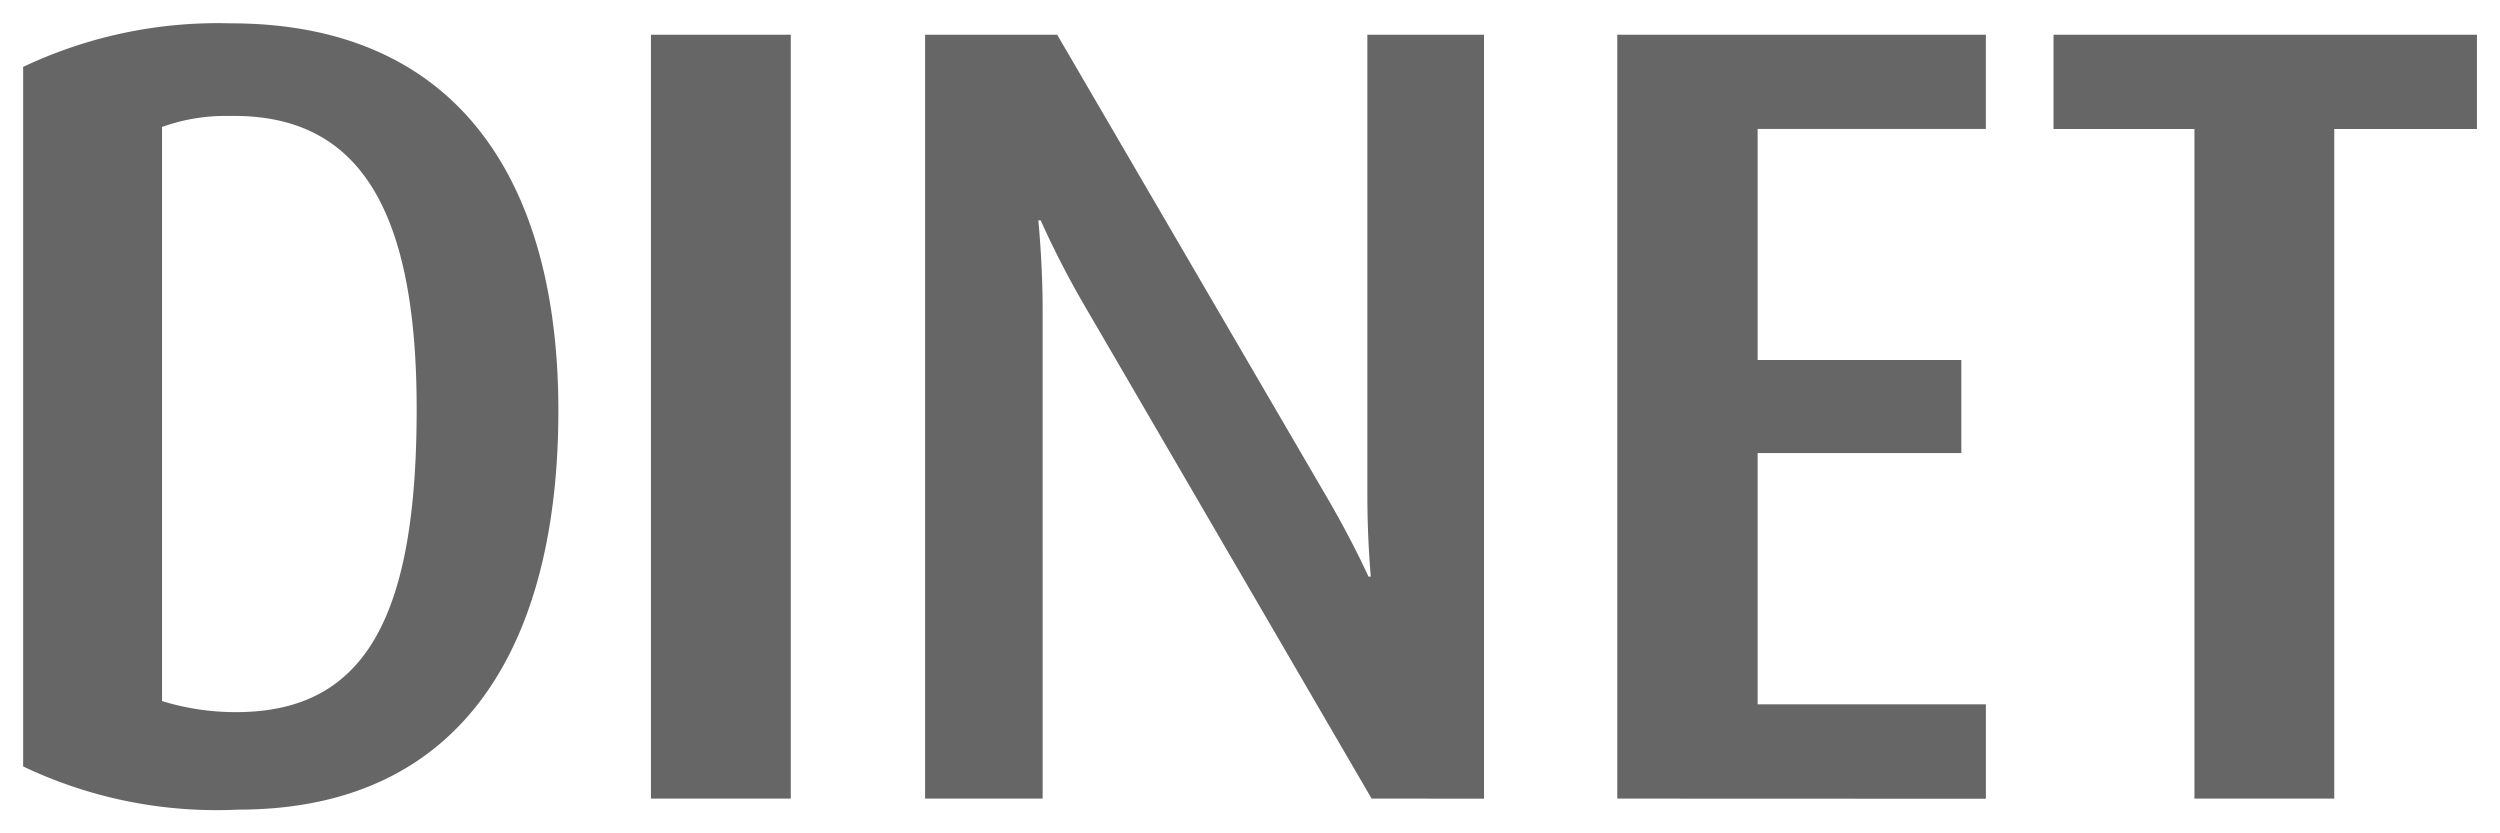
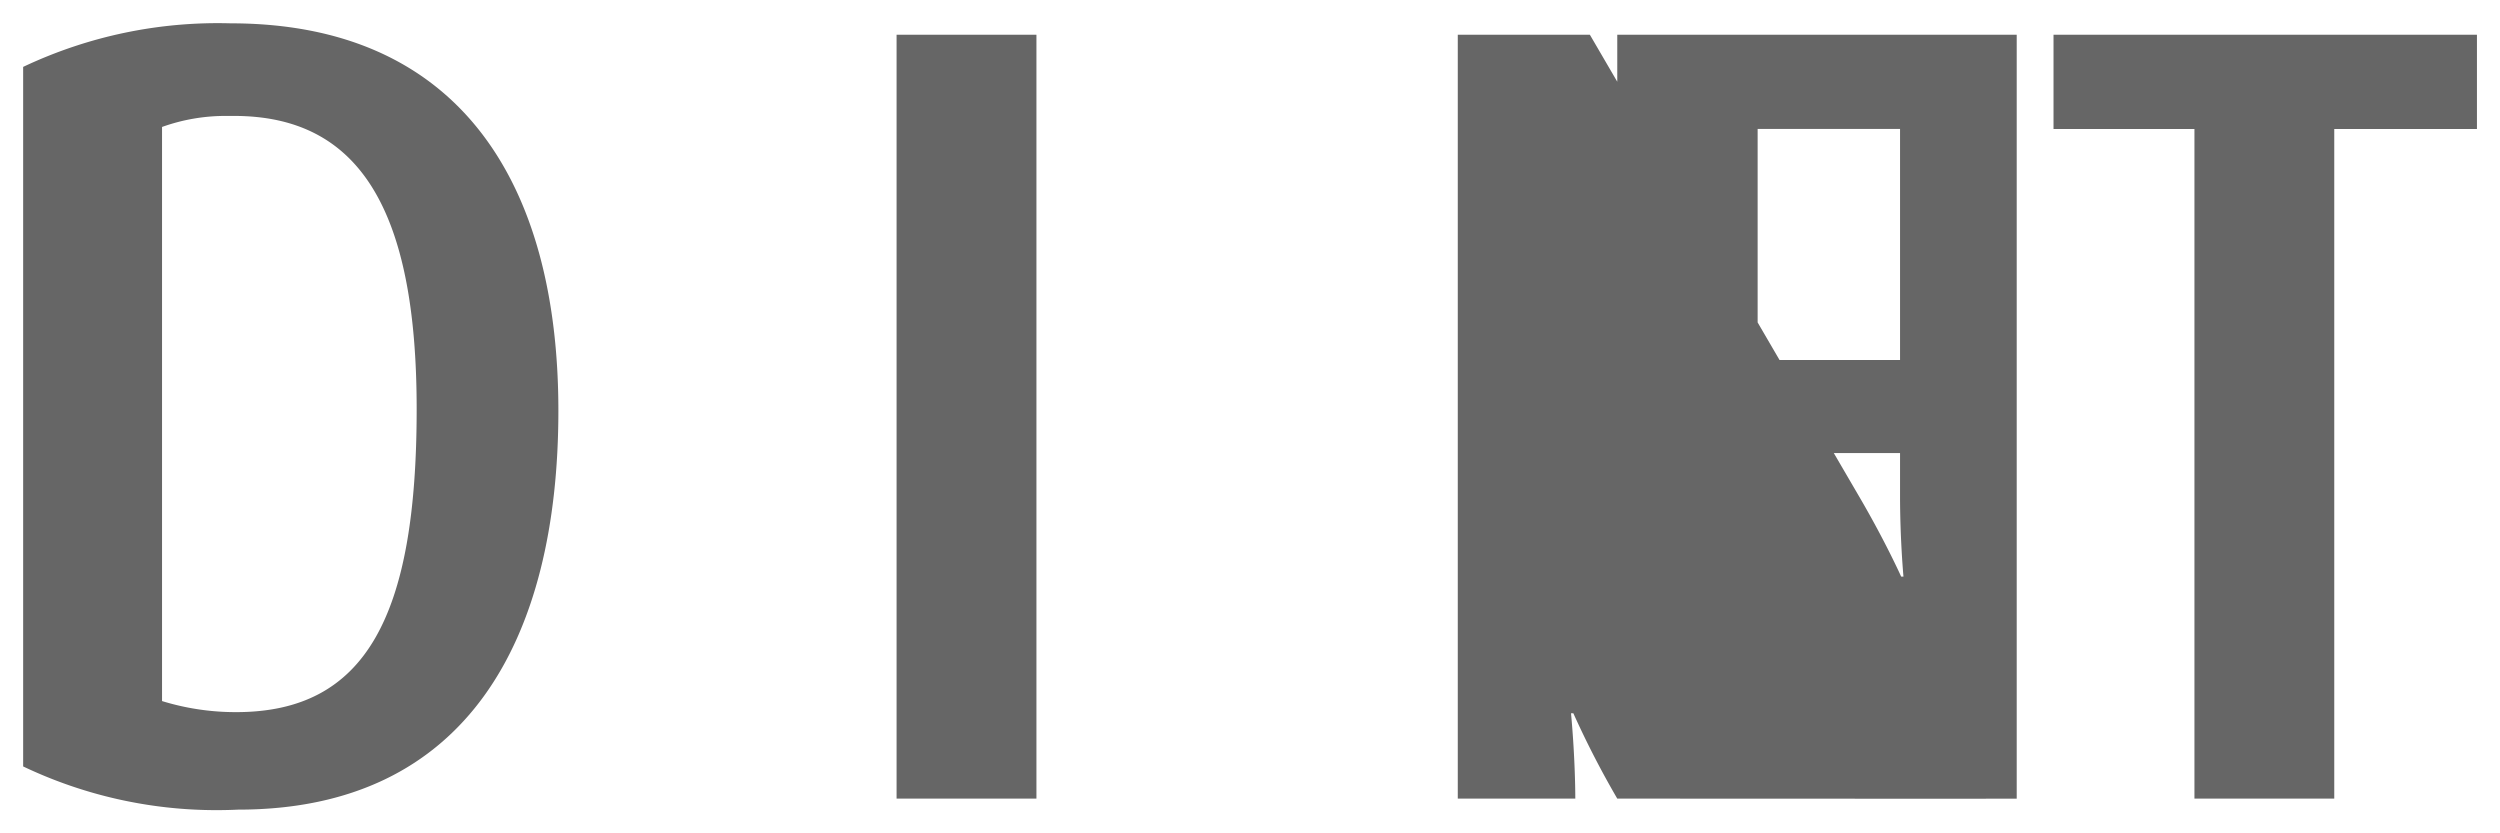
<svg xmlns="http://www.w3.org/2000/svg" width="54" height="18" viewBox="0 0 54 18">
-   <path id="dnt_logo" d="M-2670.889-4.758v-15.11a9.821,9.821,0,0,1,4.48-.941c4.93,0,7.081,3.431,7.081,8.366s-1.972,8.618-6.915,8.618q-.234.011-.468.011A9.706,9.706,0,0,1-2670.889-4.758Zm3-13.812v12.4a5.4,5.4,0,0,0,1.6.239c2.8,0,3.9-2.065,3.9-6.547,0-4.3-1.233-6.331-3.945-6.331-.055,0-.11,0-.165,0A4.046,4.046,0,0,0-2667.888-18.571Zm43.9,14.507V-18.527h-3.044v-2.035h9.146v2.035h-3.082V-4.063Zm-12.467,0v-16.5h7.962v2.035h-4.93v4.991h4.4v2.01h-4.4V-6.1h4.93v2.04Zm-5.306,0-6.2-10.647a19.954,19.954,0,0,1-.949-1.844h-.05s.093.934.093,1.918V-4.063h-2.539v-16.5h2.853l5.843,10.02c.548.941.881,1.684.881,1.684h.05s-.074-.793-.074-1.751v-9.952h2.52v16.5Zm-15.567,0v-16.5h3.021v16.5Z" transform="translate(2671.389 21.313)" fill="#666" stroke="rgba(0,0,0,0)" stroke-miterlimit="10" stroke-width="1" />
+   <path id="dnt_logo" d="M-2670.889-4.758v-15.11a9.821,9.821,0,0,1,4.48-.941c4.93,0,7.081,3.431,7.081,8.366s-1.972,8.618-6.915,8.618q-.234.011-.468.011A9.706,9.706,0,0,1-2670.889-4.758Zm3-13.812v12.4a5.4,5.4,0,0,0,1.6.239c2.8,0,3.9-2.065,3.9-6.547,0-4.3-1.233-6.331-3.945-6.331-.055,0-.11,0-.165,0A4.046,4.046,0,0,0-2667.888-18.571Zm43.9,14.507V-18.527h-3.044v-2.035h9.146v2.035h-3.082V-4.063Zm-12.467,0v-16.5h7.962v2.035h-4.93v4.991h4.4v2.01h-4.4V-6.1h4.93v2.04Za19.954,19.954,0,0,1-.949-1.844h-.05s.093.934.093,1.918V-4.063h-2.539v-16.5h2.853l5.843,10.02c.548.941.881,1.684.881,1.684h.05s-.074-.793-.074-1.751v-9.952h2.52v16.5Zm-15.567,0v-16.5h3.021v16.5Z" transform="translate(2671.389 21.313)" fill="#666" stroke="rgba(0,0,0,0)" stroke-miterlimit="10" stroke-width="1" />
</svg>